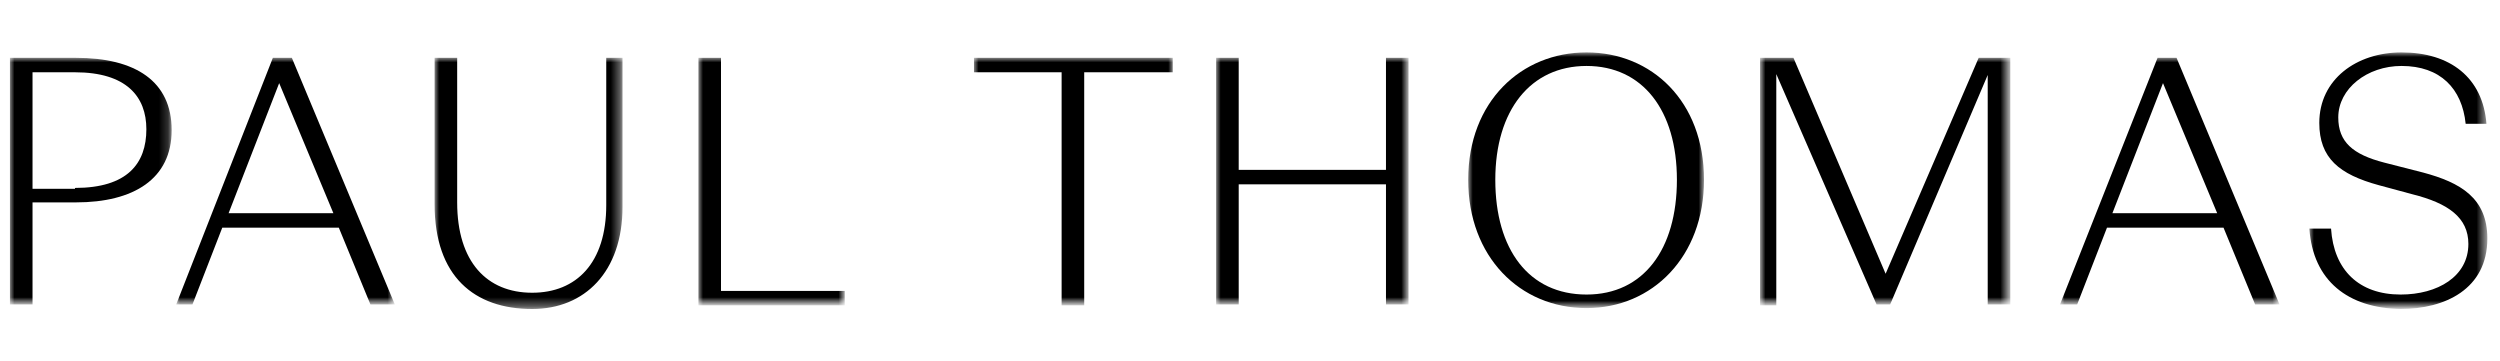
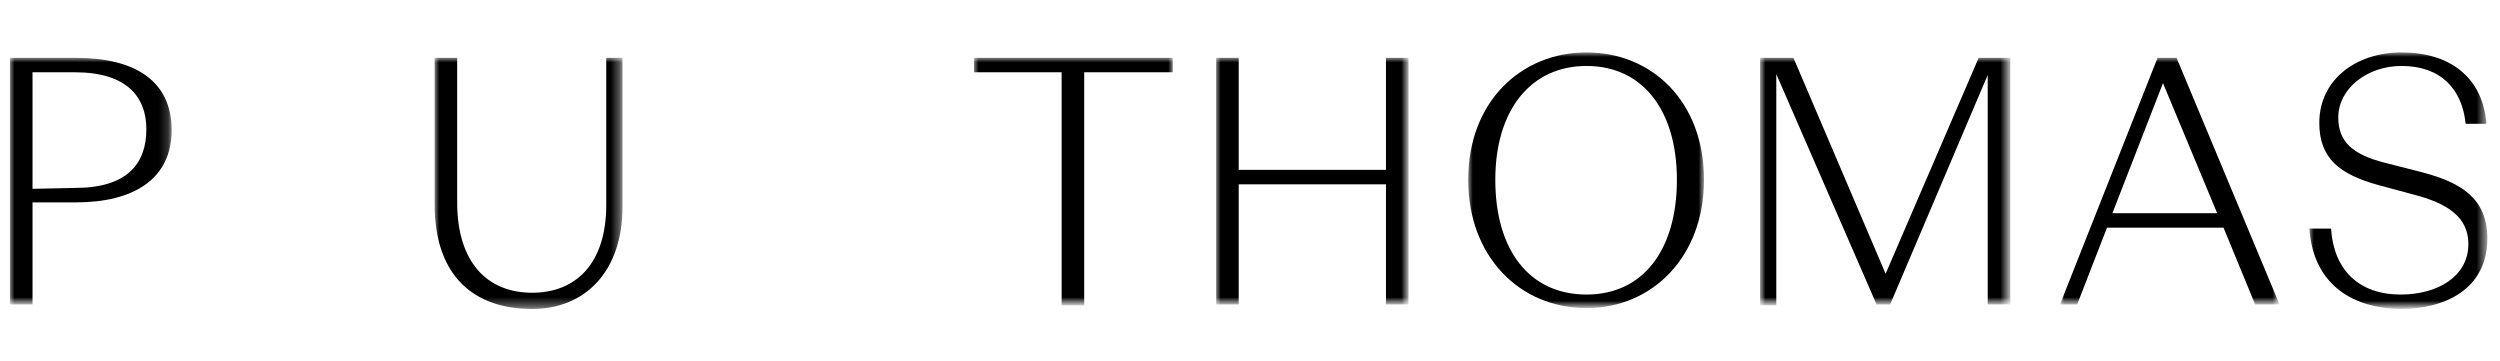
<svg xmlns="http://www.w3.org/2000/svg" version="1.1" id="Layer_1" x="0px" y="0px" viewBox="0 0 276.7 40" style="enable-background:new 0 0 276.7 40;" xml:space="preserve">
  <style type="text/css">
	.st0{fill:#FFFFFF;filter:url(#Adobe_OpacityMaskFilter);}
	.st1{mask:url(#mask0_1_1034_00000059308232855141500160000013955923666310382004_);}
	.st2{fill:#FFFFFF;filter:url(#Adobe_OpacityMaskFilter_00000000927612008590239050000016062682429867749279_);}
	.st3{mask:url(#mask1_1_1034_00000005261031112528648120000000553693839437461893_);}
	.st4{fill:#FFFFFF;filter:url(#Adobe_OpacityMaskFilter_00000034793125864946149990000010050372341653383829_);}
	.st5{mask:url(#mask2_1_1034_00000030455138875665464500000016018529727745902009_);}
	.st6{fill:#FFFFFF;filter:url(#Adobe_OpacityMaskFilter_00000025421036622500455980000000230421616147484852_);}
	.st7{mask:url(#mask3_1_1034_00000102503672671401211090000014190860085148007316_);}
	.st8{fill:#FFFFFF;filter:url(#Adobe_OpacityMaskFilter_00000129195417781991950350000015269067740280808841_);}
	.st9{mask:url(#mask4_1_1034_00000000216055305582934920000001429405013720503743_);}
	.st10{fill:#FFFFFF;filter:url(#Adobe_OpacityMaskFilter_00000171680258012148505150000007979065519695904419_);}
	.st11{mask:url(#mask5_1_1034_00000003817213902886150430000014862862563133129911_);}
	.st12{fill:#FFFFFF;filter:url(#Adobe_OpacityMaskFilter_00000041289509006955516390000012674468776377524877_);}
	.st13{mask:url(#mask6_1_1034_00000090282242845602042490000012648527616235881904_);}
	.st14{fill:#FFFFFF;filter:url(#Adobe_OpacityMaskFilter_00000111910794761374218840000010873622769231447473_);}
	.st15{mask:url(#mask7_1_1034_00000003812199345327724070000008694640091448039561_);}
	.st16{fill:#FFFFFF;filter:url(#Adobe_OpacityMaskFilter_00000130629810281283258800000000561843583400364929_);}
	.st17{mask:url(#mask8_1_1034_00000120547731018377397420000009516388529939603091_);}
	.st18{fill:#FFFFFF;filter:url(#Adobe_OpacityMaskFilter_00000067926471783794675670000001025406343984110753_);}
	.st19{mask:url(#mask9_1_1034_00000031190765821736585660000010236915355223257245_);}
</style>
  <defs>
    <filter id="Adobe_OpacityMaskFilter" filterUnits="userSpaceOnUse" x="1.1" y="6.4" width="17.9" height="27.3">
      <feColorMatrix type="matrix" values="1 0 0 0 0  0 1 0 0 0  0 0 1 0 0  0 0 0 1 0" />
    </filter>
  </defs>
  <mask maskUnits="userSpaceOnUse" x="1.1" y="6.4" width="17.9" height="27.3" id="mask0_1_1034_00000059308232855141500160000013955923666310382004_">
    <path class="st0" d="M1.1,5.8h18.5v28H1.1V5.8z" />
  </mask>
  <g class="st1">
-     <path d="M1.1,6.4h7.3c6.6,0,10.6,2.6,10.6,8c0,5.4-4.2,8-10.6,8H3.6v11.3H1.1V6.4z M8.3,20.8c5.8,0,7.9-2.7,7.9-6.5   C16.2,10.7,14,8,8.3,8H3.6v12.9H8.3z" />
+     <path d="M1.1,6.4h7.3c6.6,0,10.6,2.6,10.6,8c0,5.4-4.2,8-10.6,8H3.6v11.3H1.1V6.4z M8.3,20.8c5.8,0,7.9-2.7,7.9-6.5   C16.2,10.7,14,8,8.3,8H3.6v12.9z" />
  </g>
  <defs>
    <filter id="Adobe_OpacityMaskFilter_00000142858793841495282570000014838996798357312160_" filterUnits="userSpaceOnUse" x="19.4" y="6.4" width="24.4" height="27.3">
      <feColorMatrix type="matrix" values="1 0 0 0 0  0 1 0 0 0  0 0 1 0 0  0 0 0 1 0" />
    </filter>
  </defs>
  <mask maskUnits="userSpaceOnUse" x="19.4" y="6.4" width="24.4" height="27.3" id="mask1_1_1034_00000005261031112528648120000000553693839437461893_">
-     <path style="fill:#FFFFFF;filter:url(#Adobe_OpacityMaskFilter_00000142858793841495282570000014838996798357312160_);" d="   M17.4,5.8h28.2v28H17.4V5.8z" />
-   </mask>
+     </mask>
  <g class="st3">
    <path d="M37.5,25.2H24.6l-3.3,8.5h-1.8L30.2,6.4h2.1l11.4,27.3h-2.7L37.5,25.2z M30.9,9.2l-5.6,14.4h11.6L30.9,9.2z" />
  </g>
  <defs>
    <filter id="Adobe_OpacityMaskFilter_00000177442892793620751510000013348480071809322127_" filterUnits="userSpaceOnUse" x="48.1" y="6.4" width="20.8" height="27.8">
      <feColorMatrix type="matrix" values="1 0 0 0 0  0 1 0 0 0  0 0 1 0 0  0 0 0 1 0" />
    </filter>
  </defs>
  <mask maskUnits="userSpaceOnUse" x="48.1" y="6.4" width="20.8" height="27.8" id="mask2_1_1034_00000030455138875665464500000016018529727745902009_">
    <path style="fill:#FFFFFF;filter:url(#Adobe_OpacityMaskFilter_00000177442892793620751510000013348480071809322127_);" d="   M47.8,5.8h21.7v28.4H47.8V5.8z" />
  </mask>
  <g class="st5">
    <path d="M48.1,22.6V6.4h2.5v16c0,6.6,3.3,10,8.3,10c4.9,0,8.2-3.3,8.2-9.7V6.4h1.8v16.5c0,7.2-4.2,11.3-10,11.3   C52.5,34.2,48.1,30.6,48.1,22.6z" />
  </g>
  <defs>
    <filter id="Adobe_OpacityMaskFilter_00000051376494008090875760000002705291045928452484_" filterUnits="userSpaceOnUse" x="77.3" y="6.4" width="16.2" height="27.3">
      <feColorMatrix type="matrix" values="1 0 0 0 0  0 1 0 0 0  0 0 1 0 0  0 0 0 1 0" />
    </filter>
  </defs>
  <mask maskUnits="userSpaceOnUse" x="77.3" y="6.4" width="16.2" height="27.3" id="mask3_1_1034_00000102503672671401211090000014190860085148007316_">
    <path style="fill:#FFFFFF;filter:url(#Adobe_OpacityMaskFilter_00000051376494008090875760000002705291045928452484_);" d="M76,5.8   h19.5v28H76V5.8z" />
  </mask>
  <g class="st7">
-     <path d="M77.3,6.4h2.5v25.8h13.7v1.6H77.3V6.4z" />
-   </g>
+     </g>
  <defs>
    <filter id="Adobe_OpacityMaskFilter_00000054969459174565311770000002442512579282426014_" filterUnits="userSpaceOnUse" x="107.8" y="6.4" width="22" height="27.3">
      <feColorMatrix type="matrix" values="1 0 0 0 0  0 1 0 0 0  0 0 1 0 0  0 0 0 1 0" />
    </filter>
  </defs>
  <mask maskUnits="userSpaceOnUse" x="107.8" y="6.4" width="22" height="27.3" id="mask4_1_1034_00000000216055305582934920000001429405013720503743_">
    <path style="fill:#FFFFFF;filter:url(#Adobe_OpacityMaskFilter_00000054969459174565311770000002442512579282426014_);" d="   M106.4,5.8h23.9v28h-23.9V5.8z" />
  </mask>
  <g class="st9">
    <path d="M117.5,8h-9.7V6.4h22V8H120v25.8h-2.5V8z" />
  </g>
  <defs>
    <filter id="Adobe_OpacityMaskFilter_00000160905449767178308160000002031213280631532955_" filterUnits="userSpaceOnUse" x="134.6" y="6.4" width="21.4" height="27.3">
      <feColorMatrix type="matrix" values="1 0 0 0 0  0 1 0 0 0  0 0 1 0 0  0 0 0 1 0" />
    </filter>
  </defs>
  <mask maskUnits="userSpaceOnUse" x="134.6" y="6.4" width="21.4" height="27.3" id="mask5_1_1034_00000003817213902886150430000014862862563133129911_">
    <path style="fill:#FFFFFF;filter:url(#Adobe_OpacityMaskFilter_00000160905449767178308160000002031213280631532955_);" d="   M132.5,5.8h23.9v28h-23.9V5.8z" />
  </mask>
  <g class="st11">
    <path d="M134.6,6.4h2.5v12.4h16.3V6.4h2.5v27.3h-2.5V20.4h-16.3v13.3h-2.5V6.4z" />
  </g>
  <defs>
    <filter id="Adobe_OpacityMaskFilter_00000083805505545866555360000006681633607265719965_" filterUnits="userSpaceOnUse" x="162.5" y="5.8" width="26.1" height="28.3">
      <feColorMatrix type="matrix" values="1 0 0 0 0  0 1 0 0 0  0 0 1 0 0  0 0 0 1 0" />
    </filter>
  </defs>
  <mask maskUnits="userSpaceOnUse" x="162.5" y="5.8" width="26.1" height="28.3" id="mask6_1_1034_00000090282242845602042490000012648527616235881904_">
    <path style="fill:#FFFFFF;filter:url(#Adobe_OpacityMaskFilter_00000083805505545866555360000006681633607265719965_);" d="   M160.7,5.8H189v28.4h-28.2V5.8z" />
  </mask>
  <g class="st13">
    <path d="M162.5,19.9c0-8.7,5.9-14.1,13.1-14.1c7.2,0,13,5.4,13,14.1c0,8.5-5.7,14.2-13,14.2C168.2,34.1,162.5,28.4,162.5,19.9z    M185.6,19.9c0-7.7-3.8-12.6-10-12.6c-6.2,0-10.1,4.9-10.1,12.6c0,7.7,3.7,12.7,10.1,12.7C181.9,32.6,185.6,27.6,185.6,19.9z" />
  </g>
  <defs>
    <filter id="Adobe_OpacityMaskFilter_00000072245891748178566370000011837837181991811261_" filterUnits="userSpaceOnUse" x="194.9" y="6.4" width="27.6" height="27.3">
      <feColorMatrix type="matrix" values="1 0 0 0 0  0 1 0 0 0  0 0 1 0 0  0 0 0 1 0" />
    </filter>
  </defs>
  <mask maskUnits="userSpaceOnUse" x="194.9" y="6.4" width="27.6" height="27.3" id="mask7_1_1034_00000003812199345327724070000008694640091448039561_">
    <path style="fill:#FFFFFF;filter:url(#Adobe_OpacityMaskFilter_00000072245891748178566370000011837837181991811261_);" d="   M193.3,5.8h30.4v28h-30.4V5.8z" />
  </mask>
  <g class="st15">
    <path d="M196.6,8.2v25.6h-1.8V6.4h3.7l10.2,23.9L219,6.4h3.5v27.3h-2.5V8.3l-10.8,25.4h-1.5L196.6,8.2z" />
  </g>
  <defs>
    <filter id="Adobe_OpacityMaskFilter_00000114052915755563233150000001998436890137549448_" filterUnits="userSpaceOnUse" x="228" y="6.4" width="24.4" height="27.3">
      <feColorMatrix type="matrix" values="1 0 0 0 0  0 1 0 0 0  0 0 1 0 0  0 0 0 1 0" />
    </filter>
  </defs>
  <mask maskUnits="userSpaceOnUse" x="228" y="6.4" width="24.4" height="27.3" id="mask8_1_1034_00000120547731018377397420000009516388529939603091_">
    <path style="fill:#FFFFFF;filter:url(#Adobe_OpacityMaskFilter_00000114052915755563233150000001998436890137549448_);" d="   M225.9,5.8h28.2v28h-28.2V5.8z" />
  </mask>
  <g class="st17">
    <path d="M246.1,25.2h-12.9l-3.3,8.5H228l10.8-27.3h2.1l11.4,27.3h-2.7L246.1,25.2z M239.4,9.2l-5.6,14.4h11.6L239.4,9.2z" />
  </g>
  <defs>
    <filter id="Adobe_OpacityMaskFilter_00000091720978061297575640000014956878631639364248_" filterUnits="userSpaceOnUse" x="255.6" y="5.8" width="19.7" height="28.3">
      <feColorMatrix type="matrix" values="1 0 0 0 0  0 1 0 0 0  0 0 1 0 0  0 0 0 1 0" />
    </filter>
  </defs>
  <mask maskUnits="userSpaceOnUse" x="255.6" y="5.8" width="19.7" height="28.3" id="mask9_1_1034_00000031190765821736585660000010236915355223257245_">
    <path style="fill:#FFFFFF;filter:url(#Adobe_OpacityMaskFilter_00000091720978061297575640000014956878631639364248_);" d="   M254.1,5.8h21.2v28.4h-21.2V5.8z" />
  </mask>
  <g class="st19">
    <path d="M255.6,25.3h2.4c0.3,4.6,3.1,7.3,7.7,7.3c4.1,0,7.5-2,7.5-5.6c0-2.9-2.2-4.5-6.2-5.5l-3.7-1c-4.4-1.2-6.6-3-6.6-6.9   c0-4.8,4.1-7.8,9.1-7.8c5.4,0,9,2.8,9.4,7.9h-2.3c-0.4-3.9-2.8-6.4-7.1-6.4c-3.8,0-7,2.5-7,5.7c0,2.7,1.6,4.1,5.1,5l4.3,1.1   c4.1,1.1,7.1,2.8,7.1,7.3c0,5.6-4.7,7.8-9.6,7.8C259.9,34.1,256,31.1,255.6,25.3z" />
  </g>
</svg>